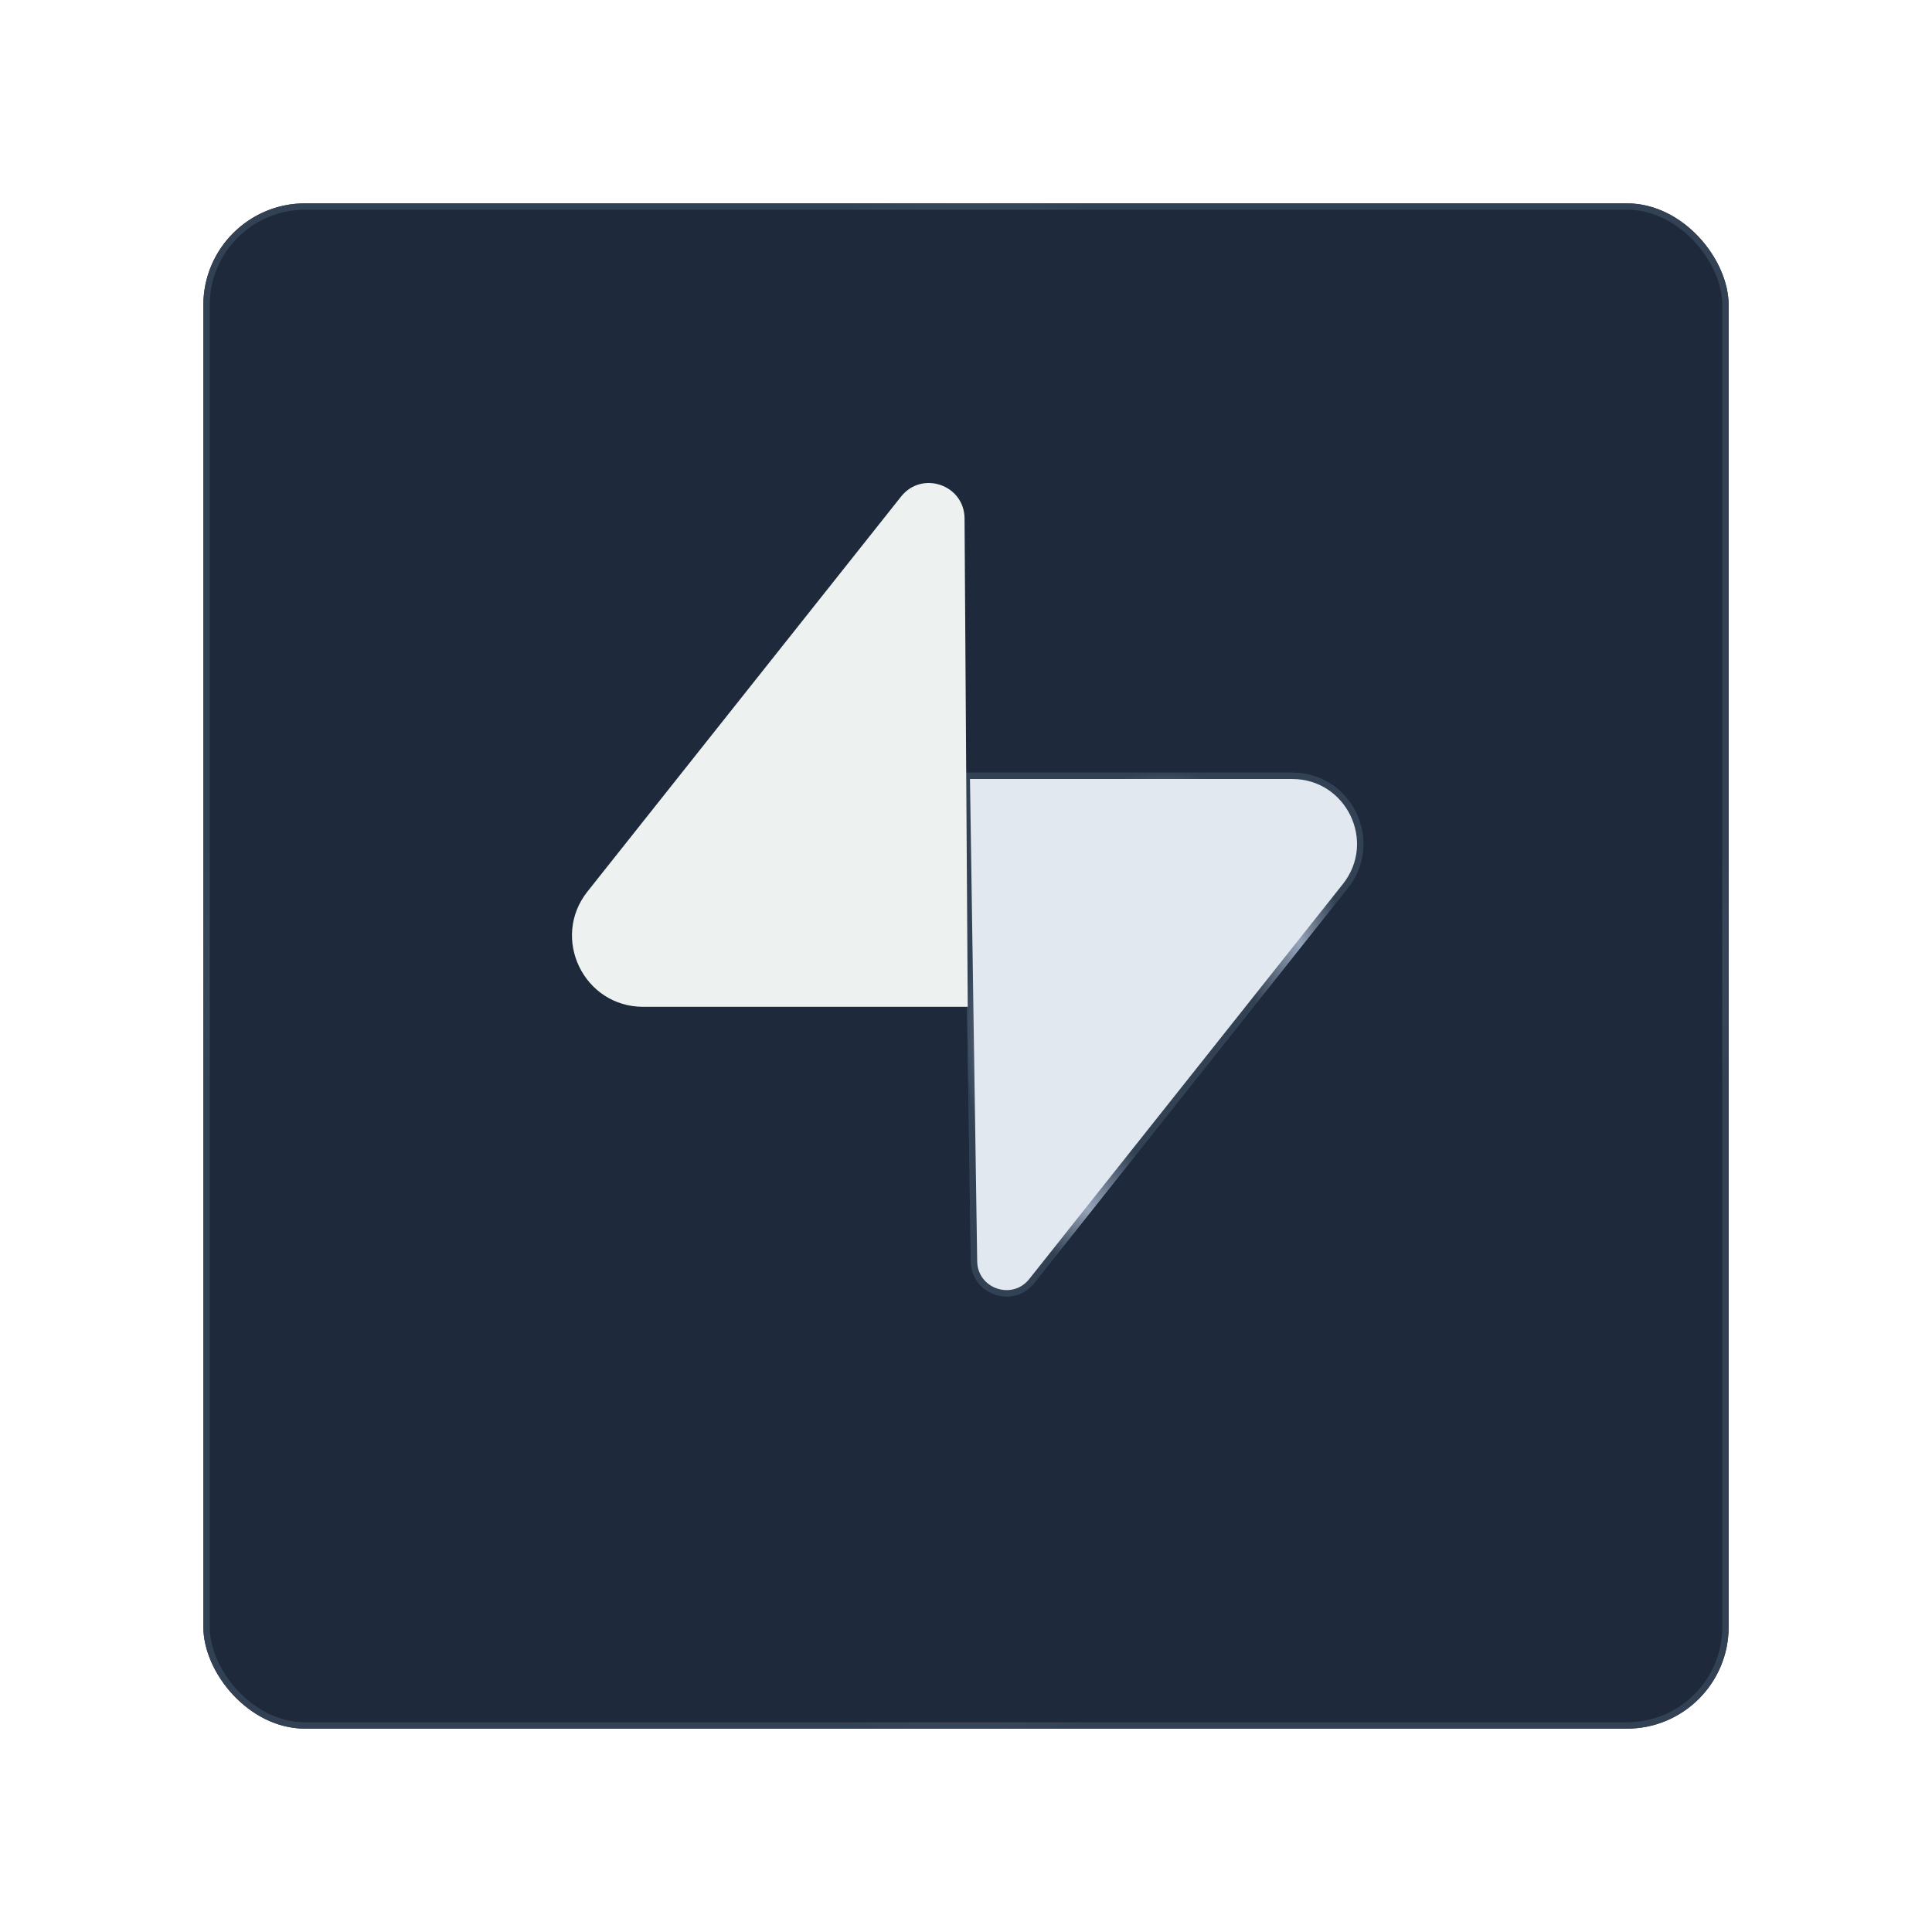
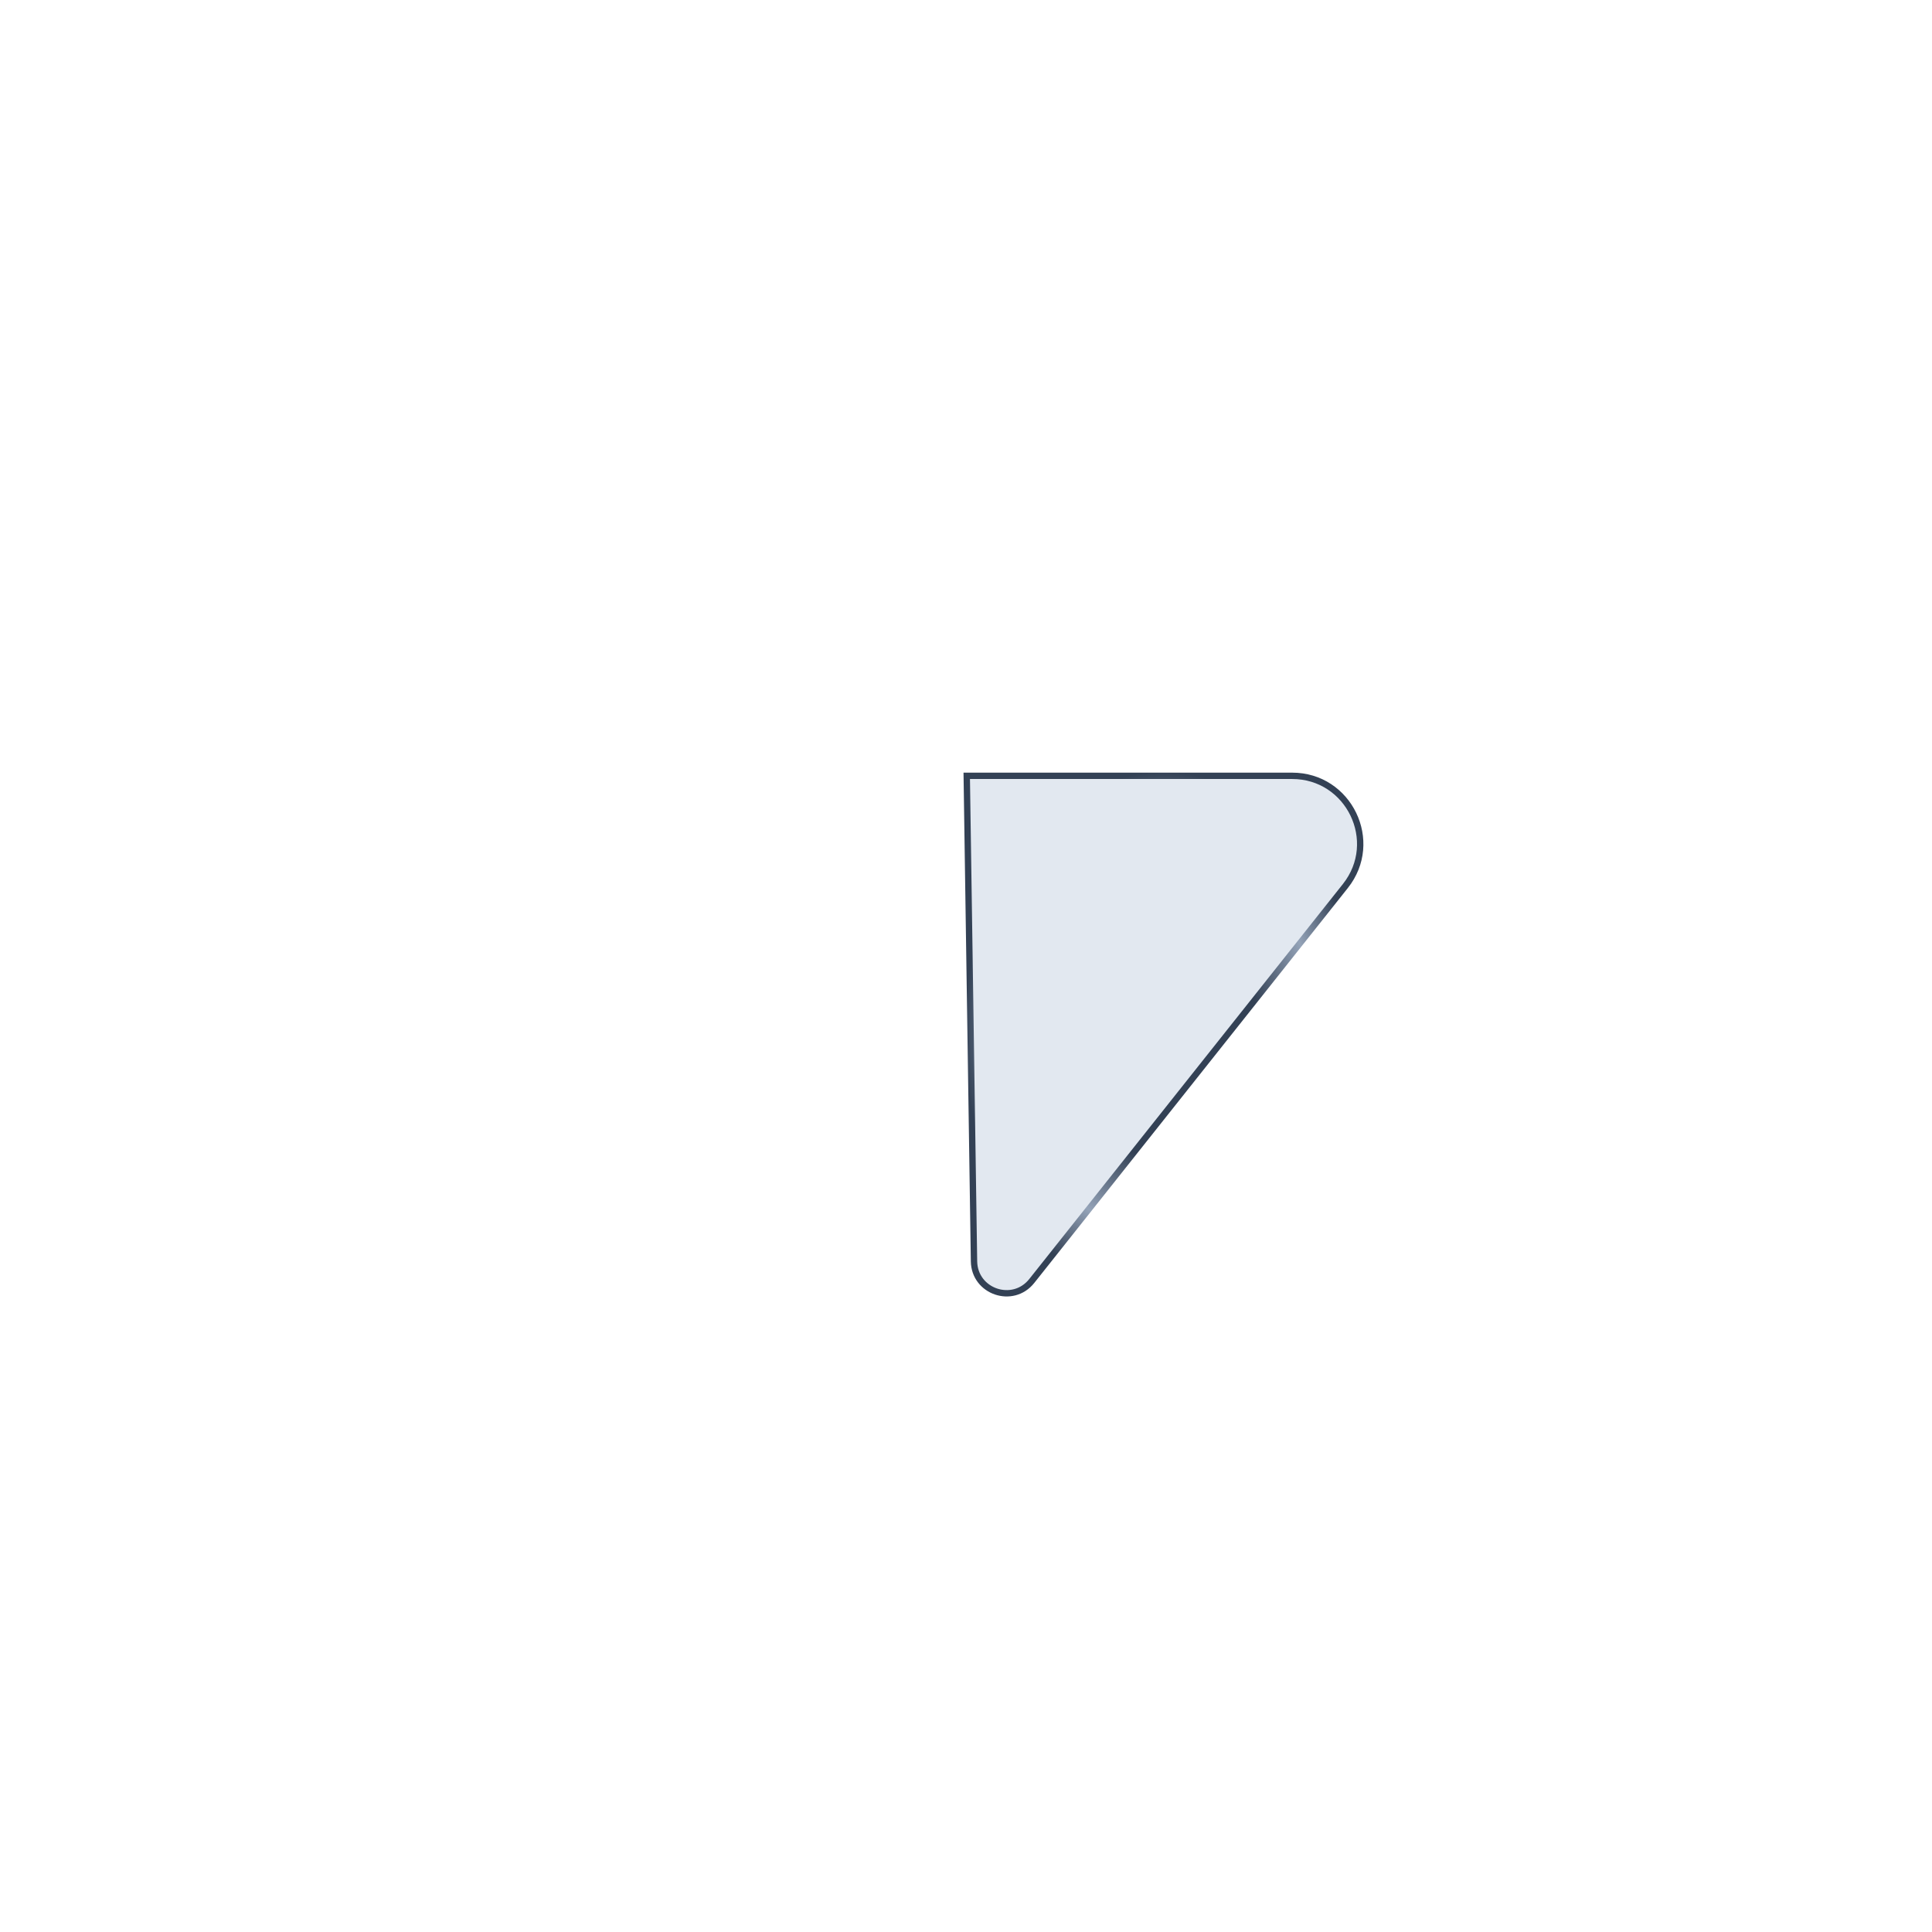
<svg xmlns="http://www.w3.org/2000/svg" width="304" height="304" viewBox="0 0 304 304" fill="none">
  <g filter="url(#filter0_d_49_4236)">
-     <rect x="32" y="20" width="240" height="240" rx="16" fill="#1E293B" />
-     <rect x="32.5" y="20.5" width="239" height="239" rx="15.5" stroke="url(#paint0_angular_49_4236)" />
-   </g>
-   <path d="M153.261 198.47L152.117 122.076H203.317C212.265 122.076 217.255 132.41 211.691 139.418L162.348 201.562C159.371 205.312 153.333 203.257 153.261 198.47Z" fill="#249361" stroke="url(#paint1_angular_49_4236)" />
+     </g>
  <path d="M162.348 201.562C159.371 205.312 153.333 203.257 153.261 198.47L152.117 122.076H203.317C212.265 122.076 217.255 132.41 211.691 139.418L162.348 201.562Z" fill="#E2E8F0" stroke="url(#paint2_angular_49_4236)" />
-   <path d="M141.791 78.127C145.061 74.009 151.691 76.265 151.77 81.523L152.274 158.424H101.214C91.848 158.424 86.624 147.606 92.448 140.271L141.791 78.127Z" fill="#EDF2F0" />
  <defs>
    <filter id="filter0_d_49_4236" x="0" y="0" width="304" height="304" filterUnits="userSpaceOnUse" color-interpolation-filters="sRGB">
      <feFlood flood-opacity="0" result="BackgroundImageFix" />
      <feColorMatrix in="SourceAlpha" type="matrix" values="0 0 0 0 0 0 0 0 0 0 0 0 0 0 0 0 0 0 127 0" result="hardAlpha" />
      <feOffset dy="12" />
      <feGaussianBlur stdDeviation="16" />
      <feColorMatrix type="matrix" values="0 0 0 0 0.059 0 0 0 0 0.09 0 0 0 0 0.165 0 0 0 0.64 0" />
      <feBlend mode="normal" in2="BackgroundImageFix" result="effect1_dropShadow_49_4236" />
      <feBlend mode="normal" in="SourceGraphic" in2="effect1_dropShadow_49_4236" result="shape" />
    </filter>
    <radialGradient id="paint0_angular_49_4236" cx="0" cy="0" r="1" gradientUnits="userSpaceOnUse" gradientTransform="translate(152 140) scale(120)">
      <stop offset="0.472" stop-color="#334155" />
      <stop offset="0.764" stop-color="#94A3B8" />
      <stop offset="1" stop-color="#334155" />
    </radialGradient>
    <radialGradient id="paint1_angular_49_4236" cx="0" cy="0" r="1" gradientUnits="userSpaceOnUse" gradientTransform="translate(183.07 162.788) scale(31.461 41.212)">
      <stop offset="0.472" stop-color="#334155" />
      <stop offset="0.764" stop-color="#94A3B8" />
      <stop offset="1" stop-color="#334155" />
    </radialGradient>
    <radialGradient id="paint2_angular_49_4236" cx="0" cy="0" r="1" gradientUnits="userSpaceOnUse" gradientTransform="translate(183.07 162.788) scale(31.461 41.212)">
      <stop offset="0.472" stop-color="#334155" />
      <stop offset="0.764" stop-color="#94A3B8" />
      <stop offset="1" stop-color="#334155" />
    </radialGradient>
  </defs>
</svg>